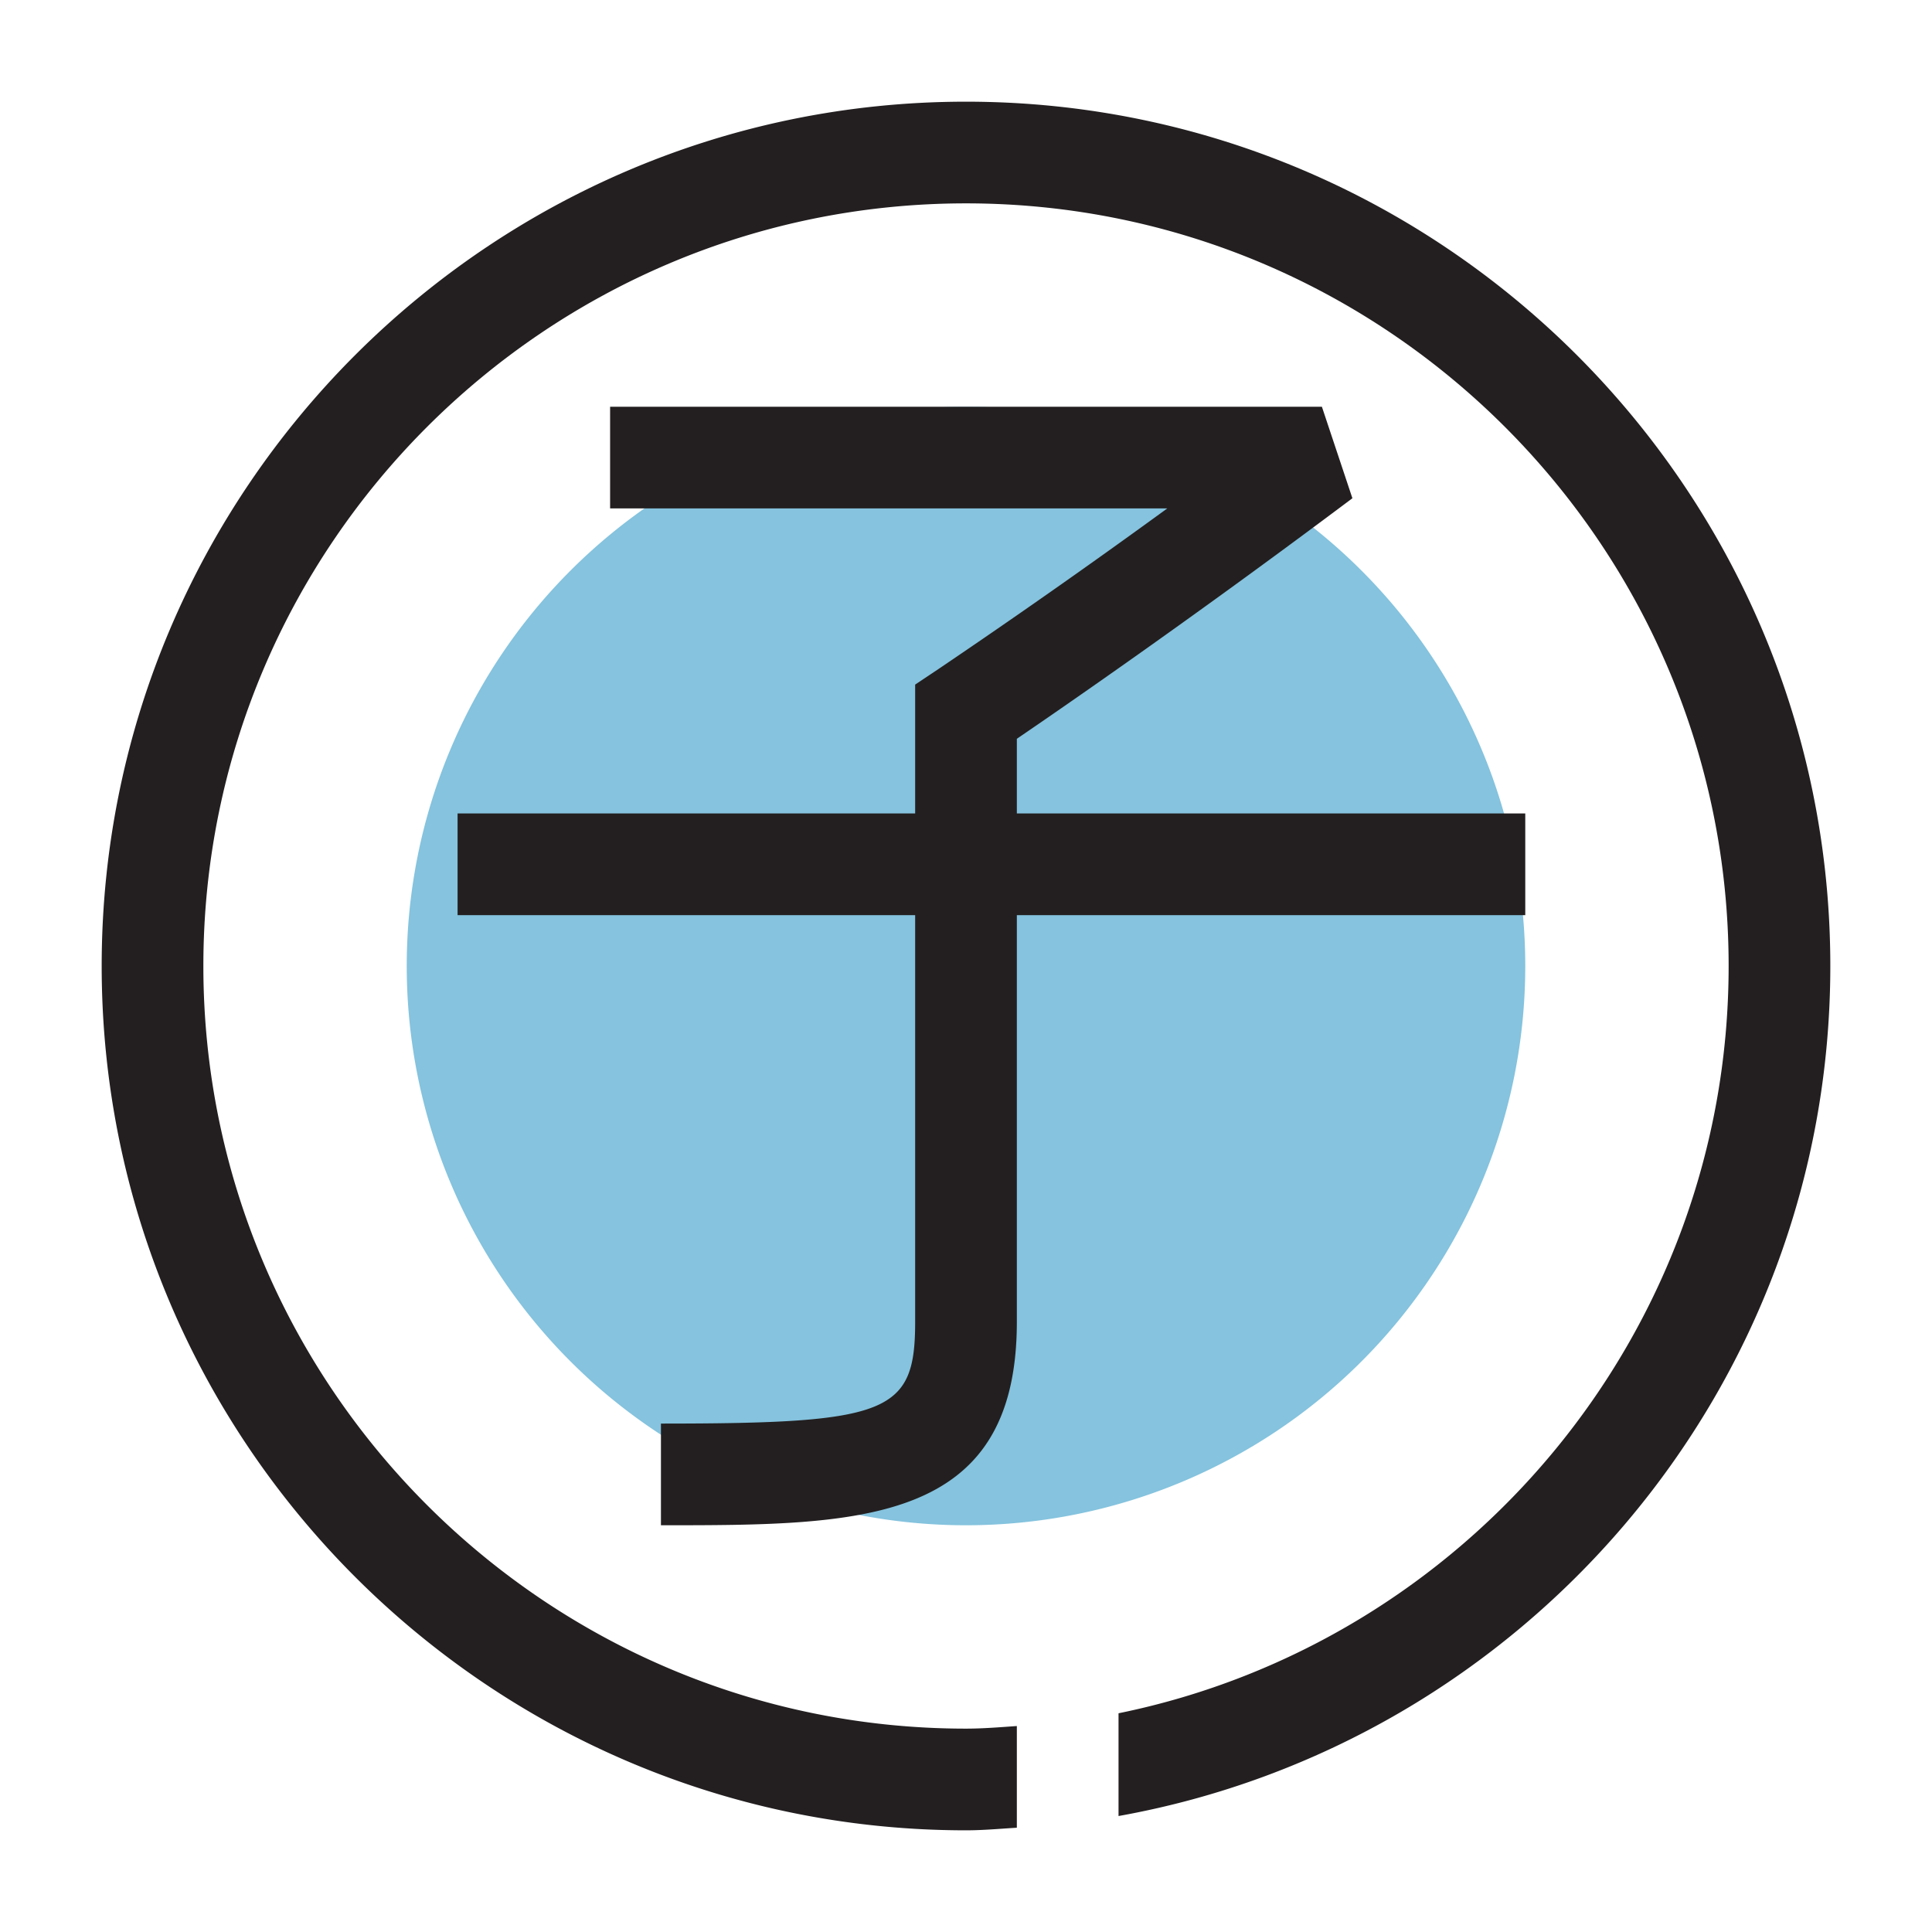
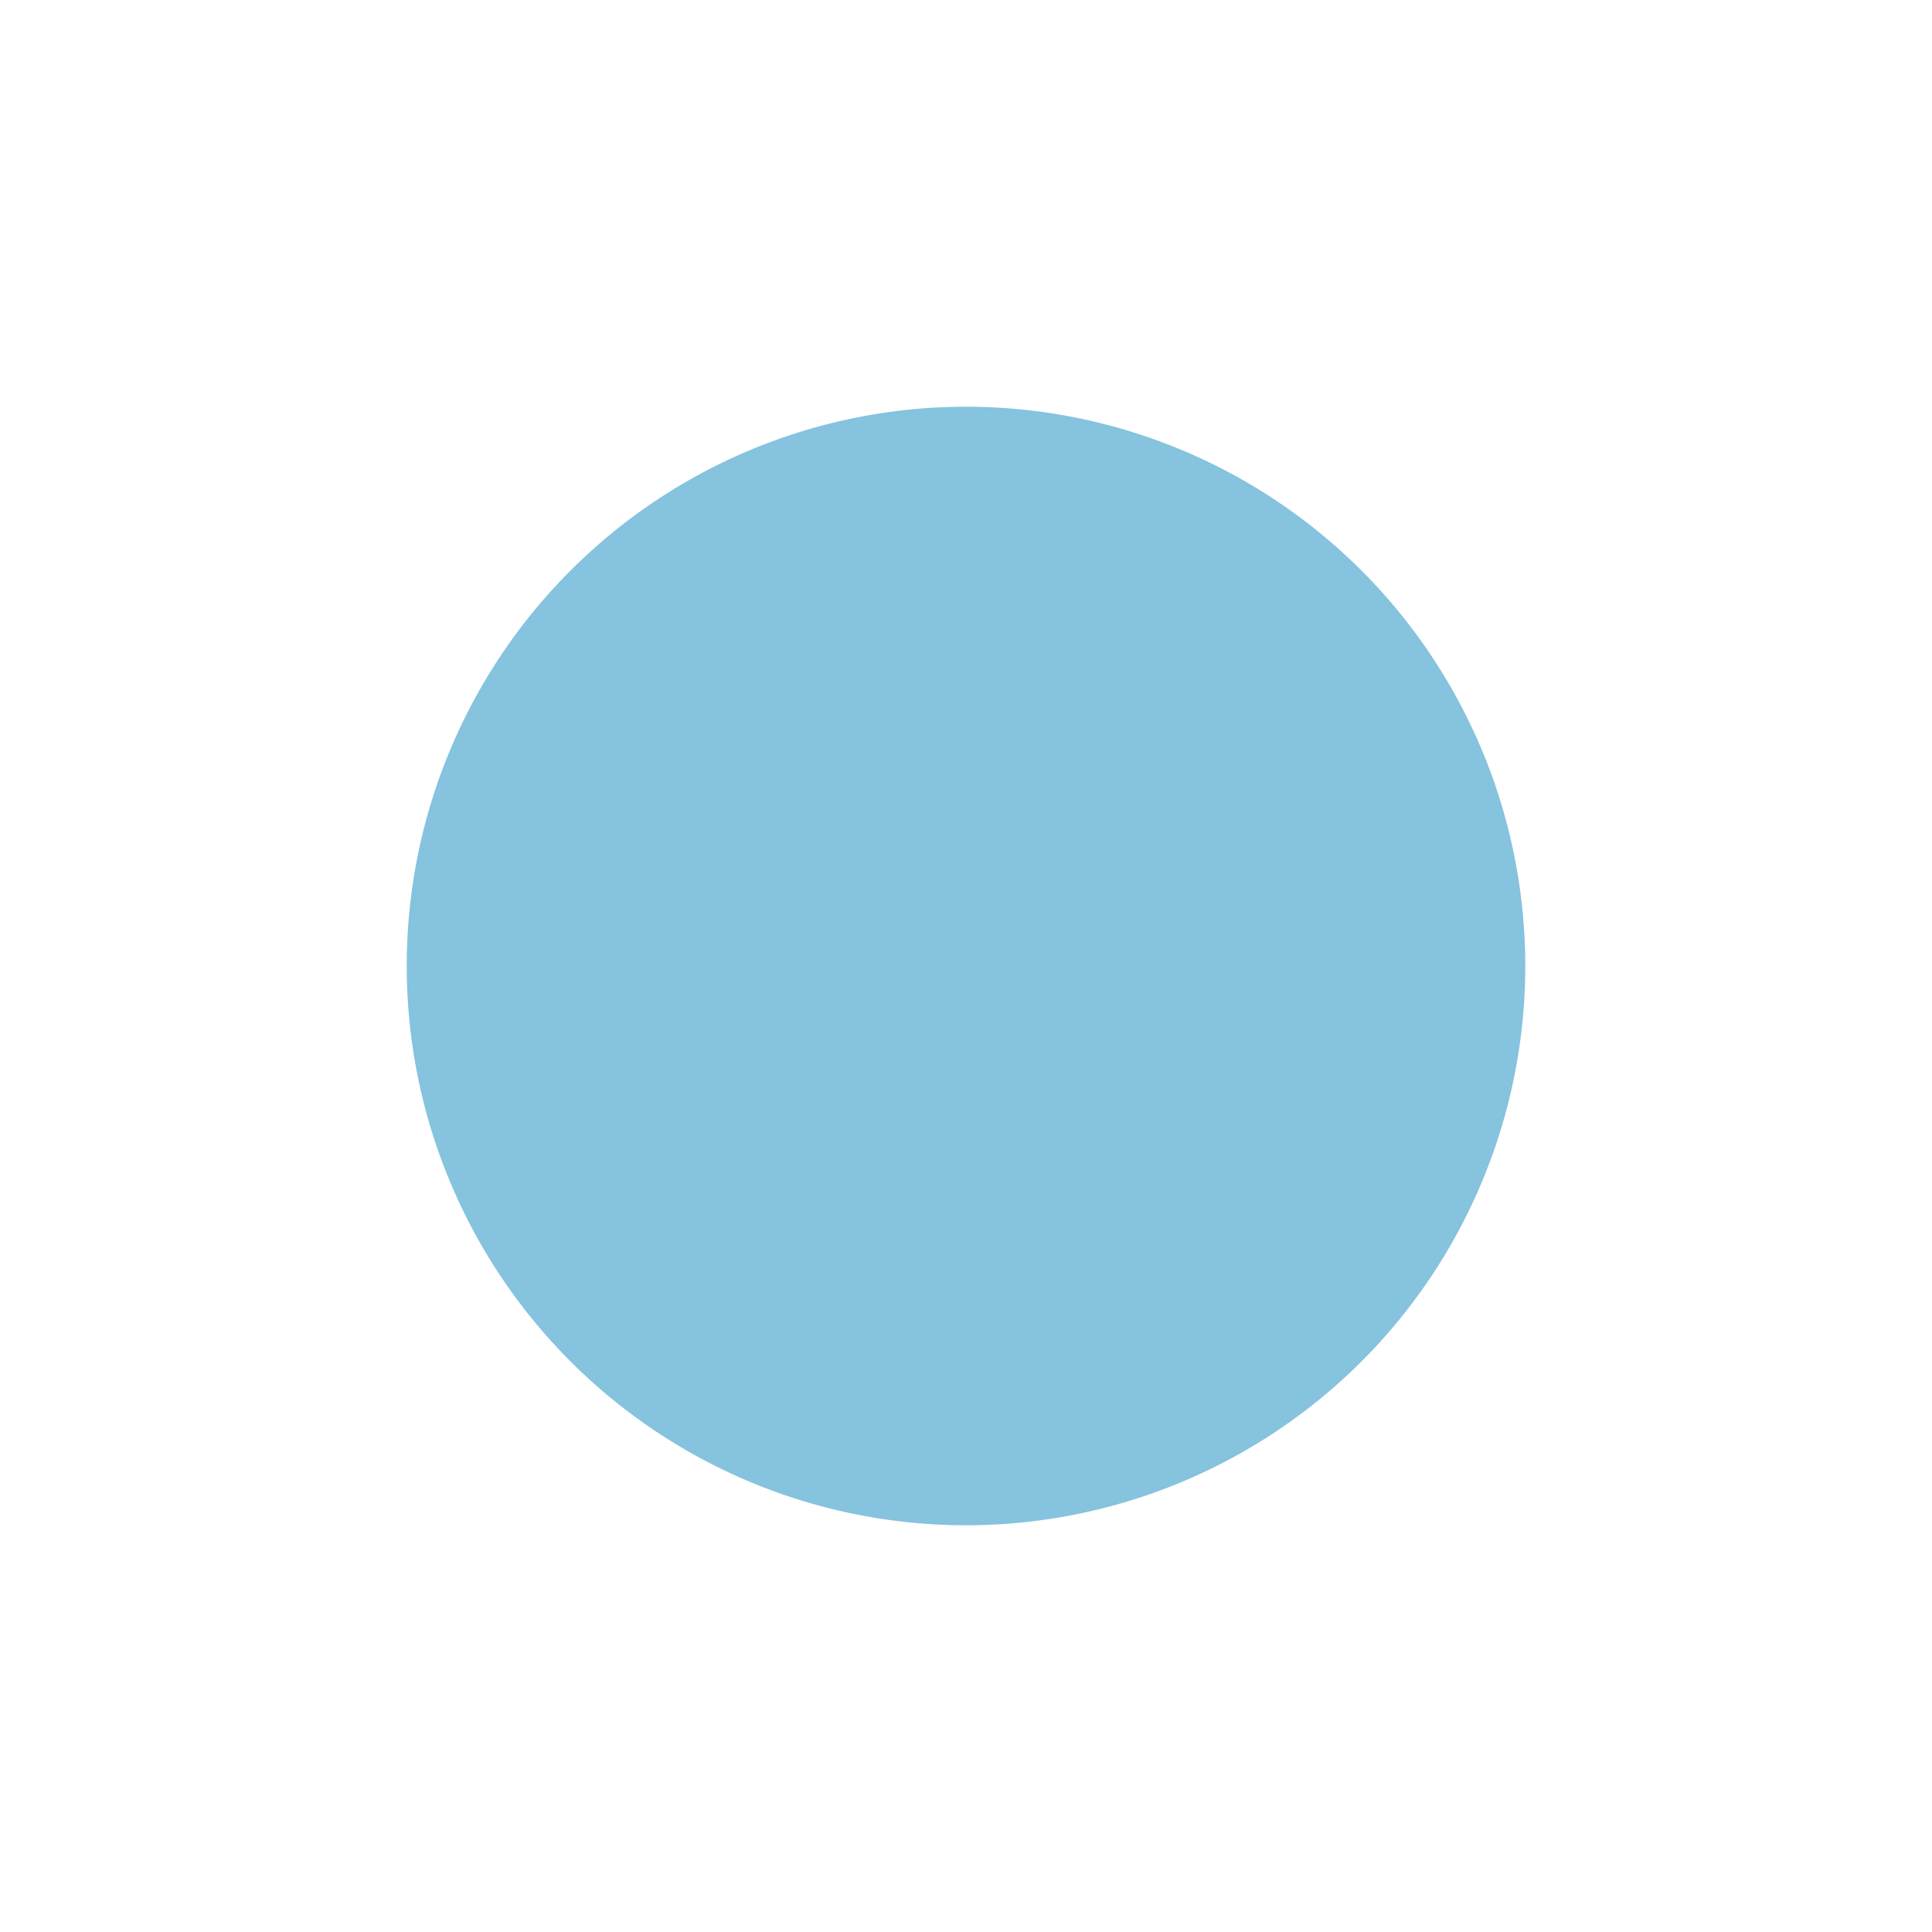
<svg xmlns="http://www.w3.org/2000/svg" width="800px" height="800px" viewBox="0 0 1024 1024" class="icon" version="1.1">
  <path d="M512 512m-296.421 0a296.421 296.421 0 1 0 592.842 0 296.421 296.421 0 1 0-592.842 0Z" fill="#85C3DE" />
-   <path d="M970.105 512c0 224.984-163.166 412.187-377.263 450.533v-54.461C777.135 870.508 916.211 707.207 916.211 512c0-222.882-181.329-404.211-404.211-404.211S107.789 289.118 107.789 512s181.329 404.211 404.211 404.211c9.081 0 18.001-0.755 26.947-1.374v53.895c-8.973 0.539-17.866 1.374-26.947 1.374-252.605 0-458.105-205.501-458.105-458.105S259.395 53.895 512 53.895s458.105 205.501 458.105 458.105z m-431.158 188.632v-215.579h269.474v-53.895H538.947v-39.586c26.543-18.082 94.585-65.051 177.853-127.488L700.632 215.579H323.368v53.895h295.316a4221.009 4221.009 0 0 1-121.64 85.369l-11.992 8.003V431.158H242.526v53.895h242.526v215.579c0 48.344-13.851 53.895-134.737 53.895v53.895c105.391 0 188.632 0 188.632-107.789z" fill="#231F20" />
</svg>